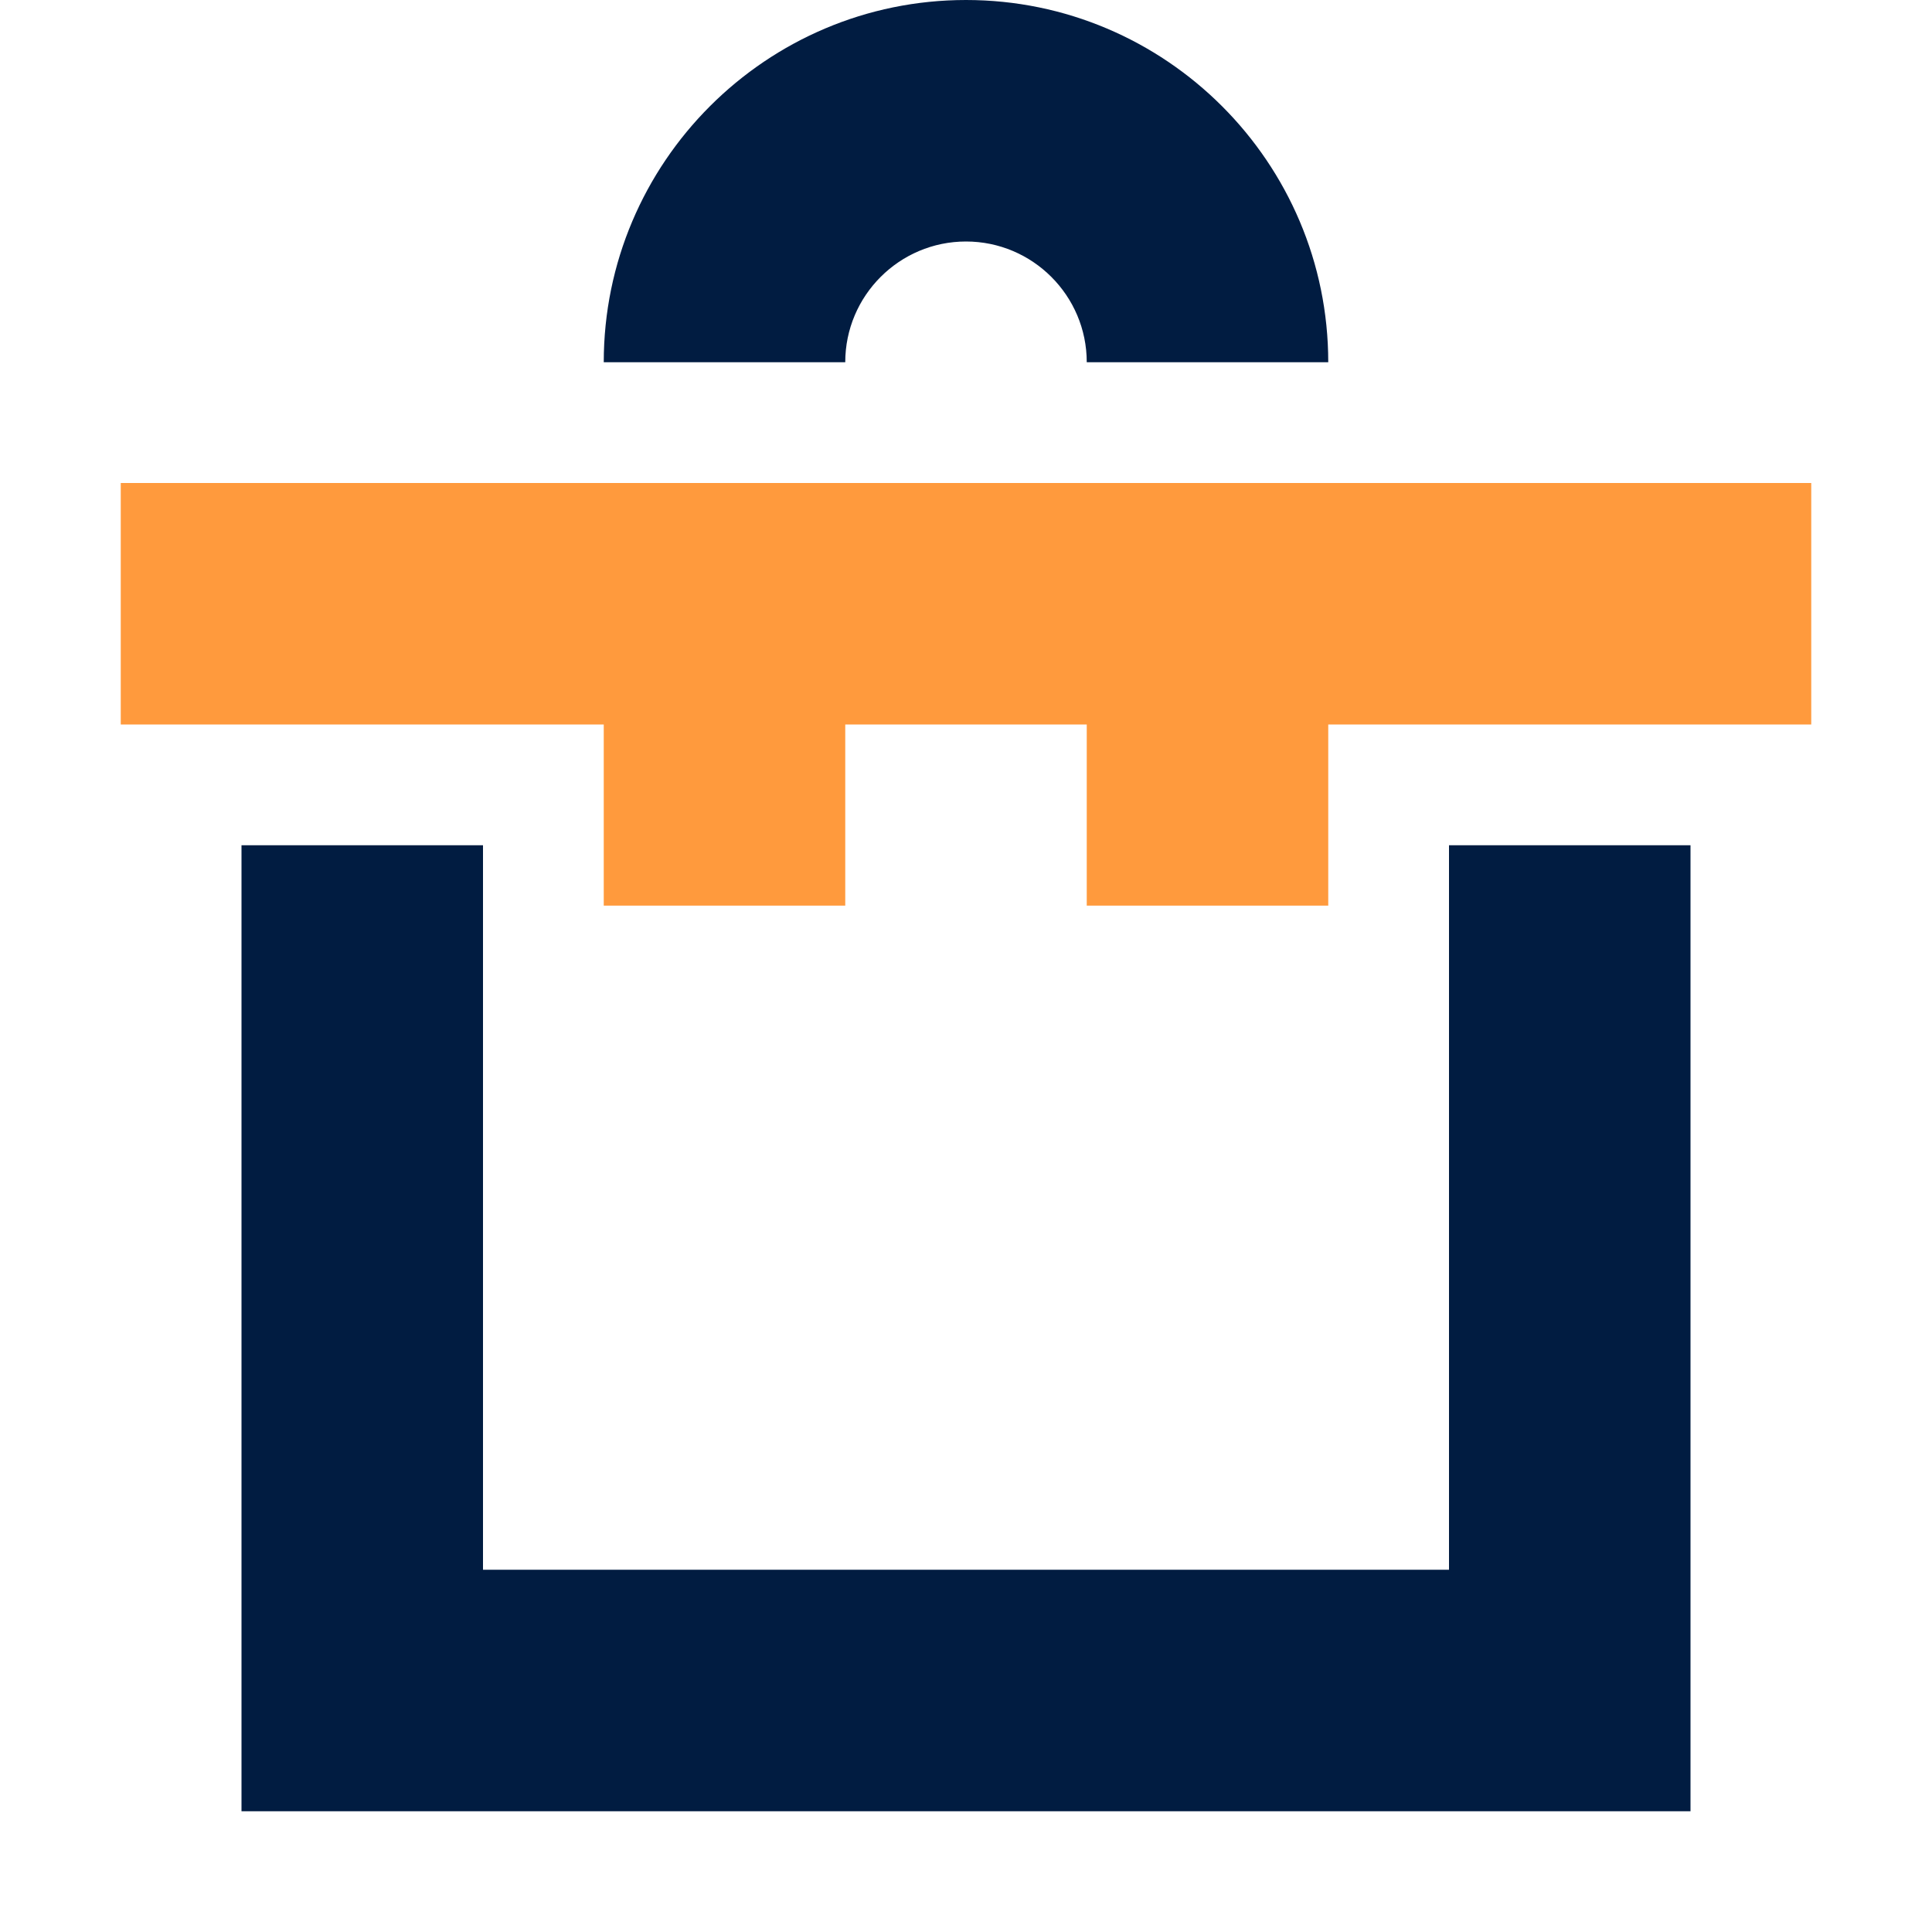
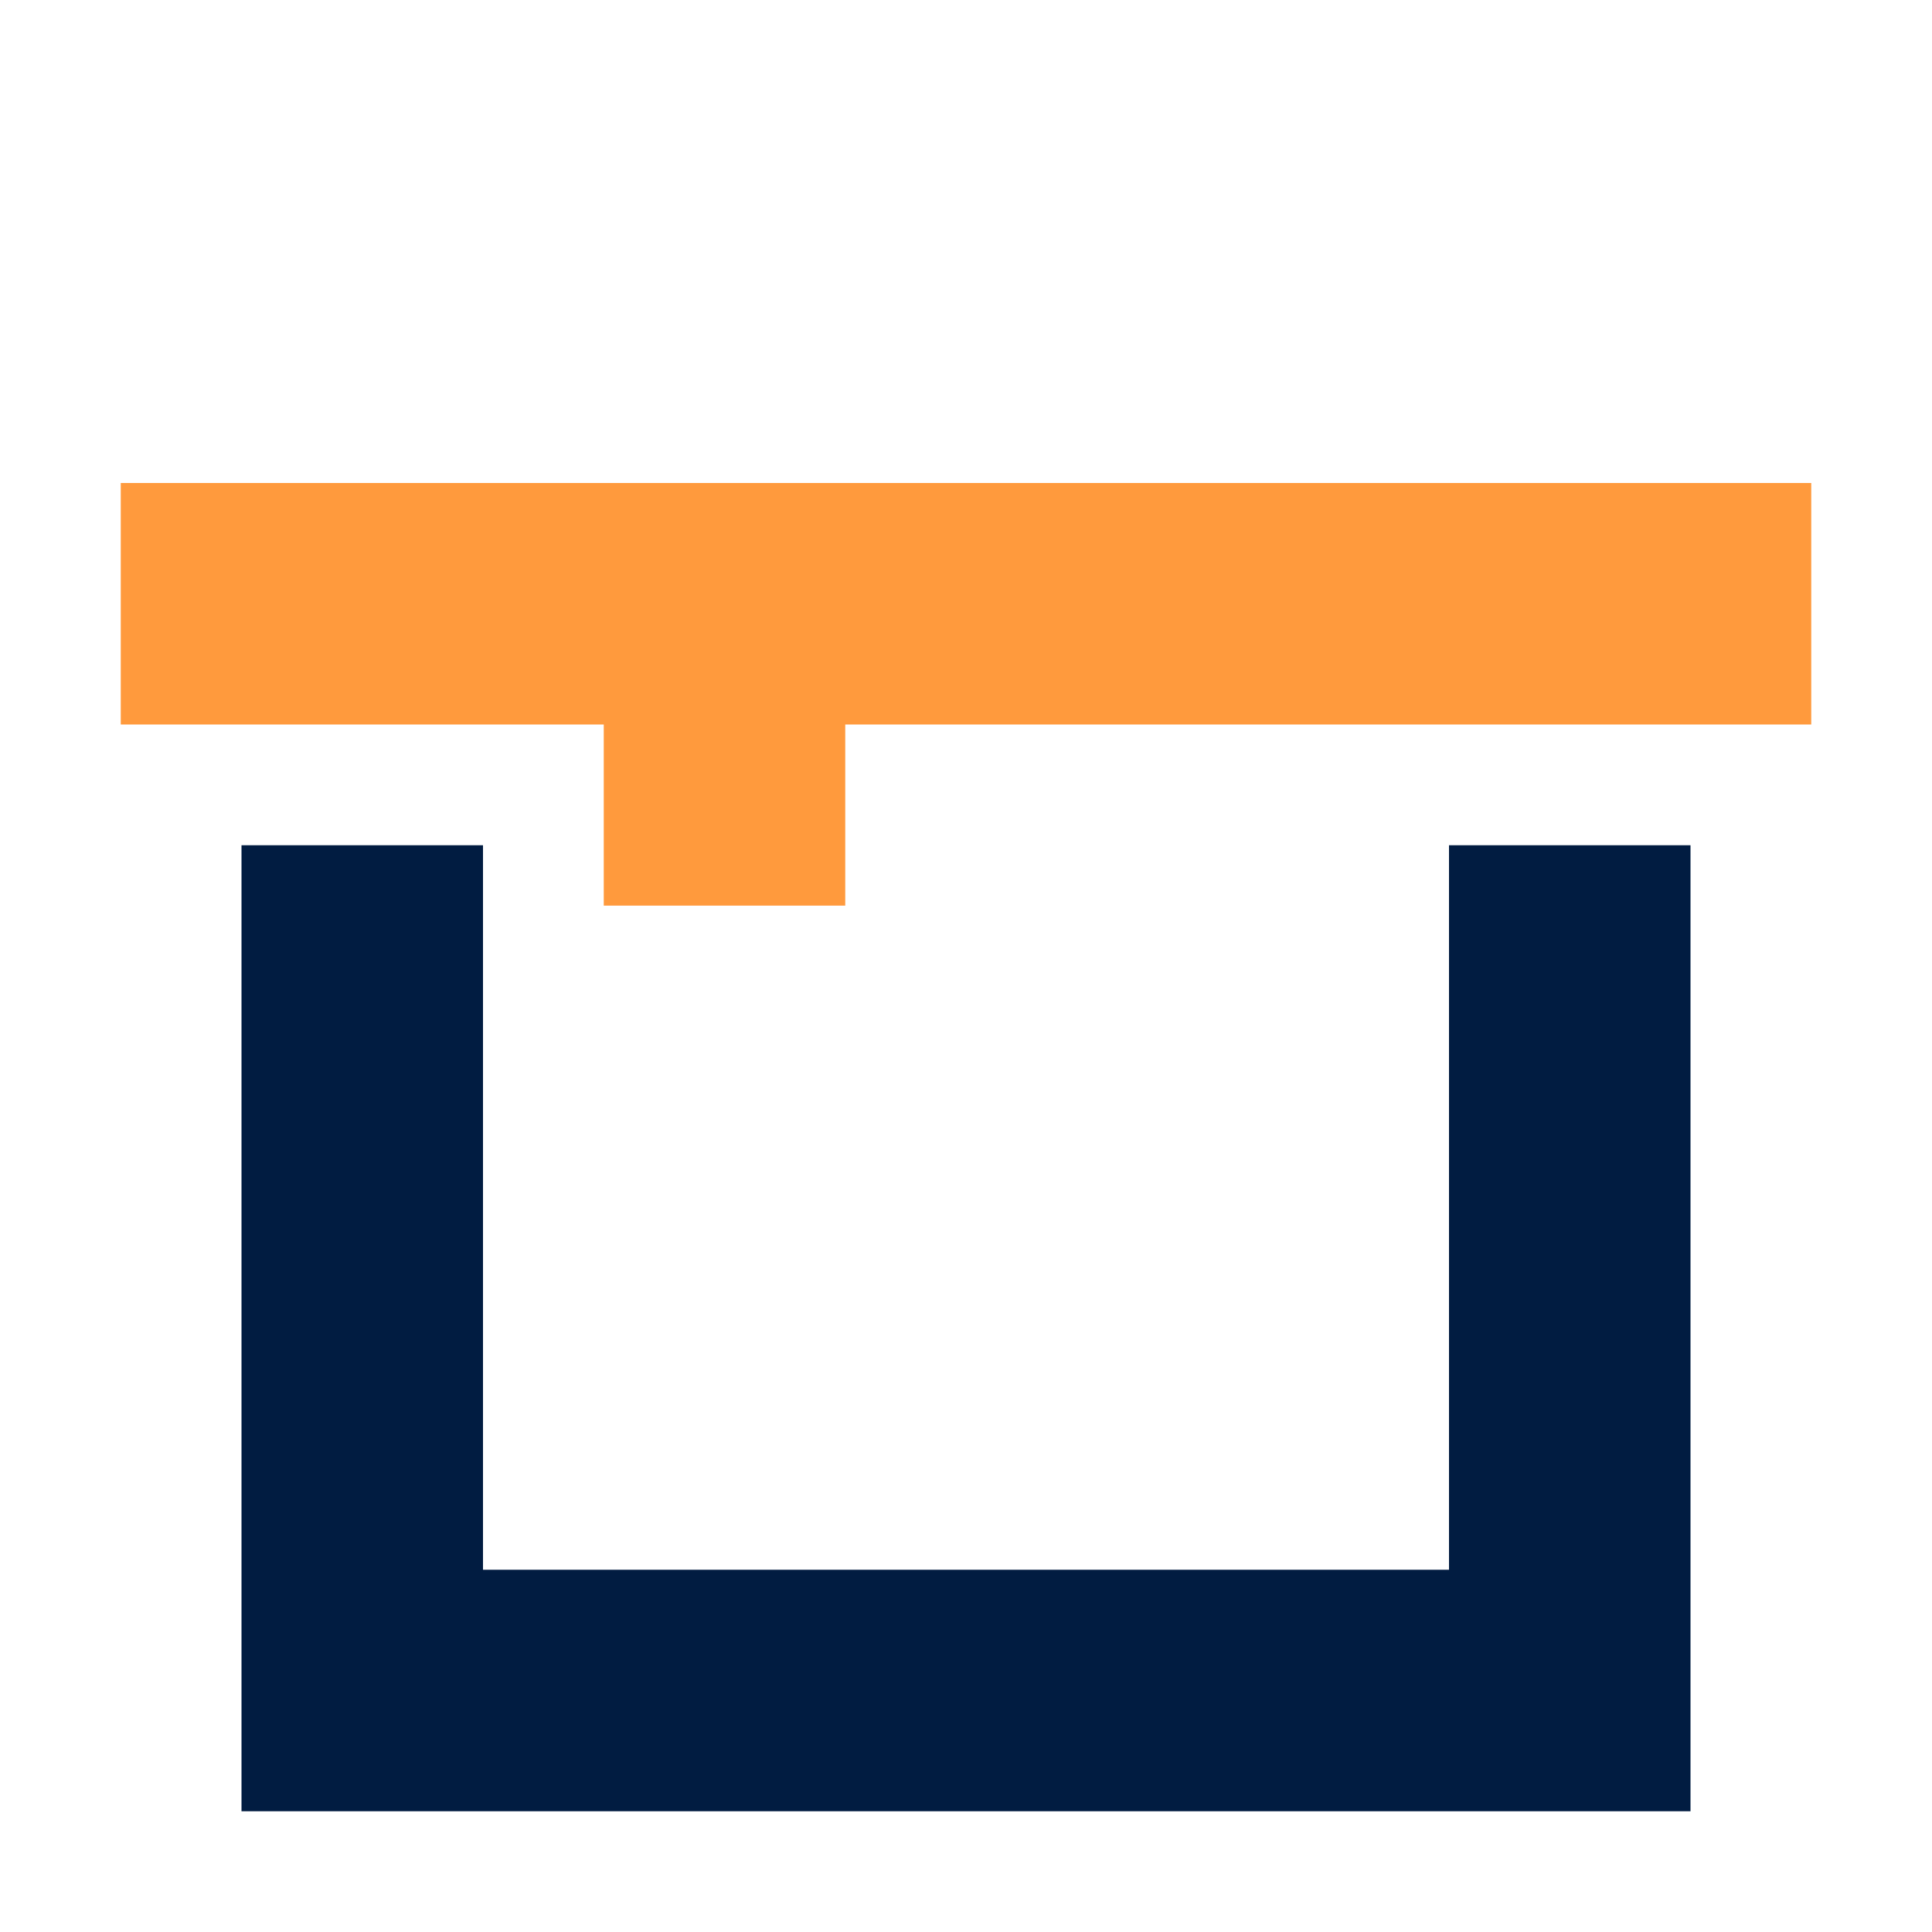
<svg xmlns="http://www.w3.org/2000/svg" width="56" height="56" viewBox="0 0 56 56" fill="none">
  <g clip-path="url(#clip0_470_31609)">
-     <path d="M28 0C33.791 0 38.5 4.709 38.5 10.5H31.5C31.5 8.57 29.93 7 28 7C26.07 7 24.5 8.57 24.5 10.5H17.5C17.5 4.709 22.209 0 28 0Z" fill="#011C41" />
    <path d="M52.5 14H3.5V21H52.5V14Z" fill="#FF9A3D" />
    <path d="M49 52.5H7V24.5H14V45.5H42V24.5H49V52.5Z" fill="#011C41" />
    <path d="M24.5 14H17.5V26.25H24.5V14Z" fill="#FF9A3D" />
-     <path d="M38.5 14H31.5V26.25H38.5V14Z" fill="#FF9A3D" />
  </g>
  <defs>
    <clipPath id="clip0_470_31609">
      <rect width="56" height="56" fill="white" />
    </clipPath>
  </defs>
</svg>